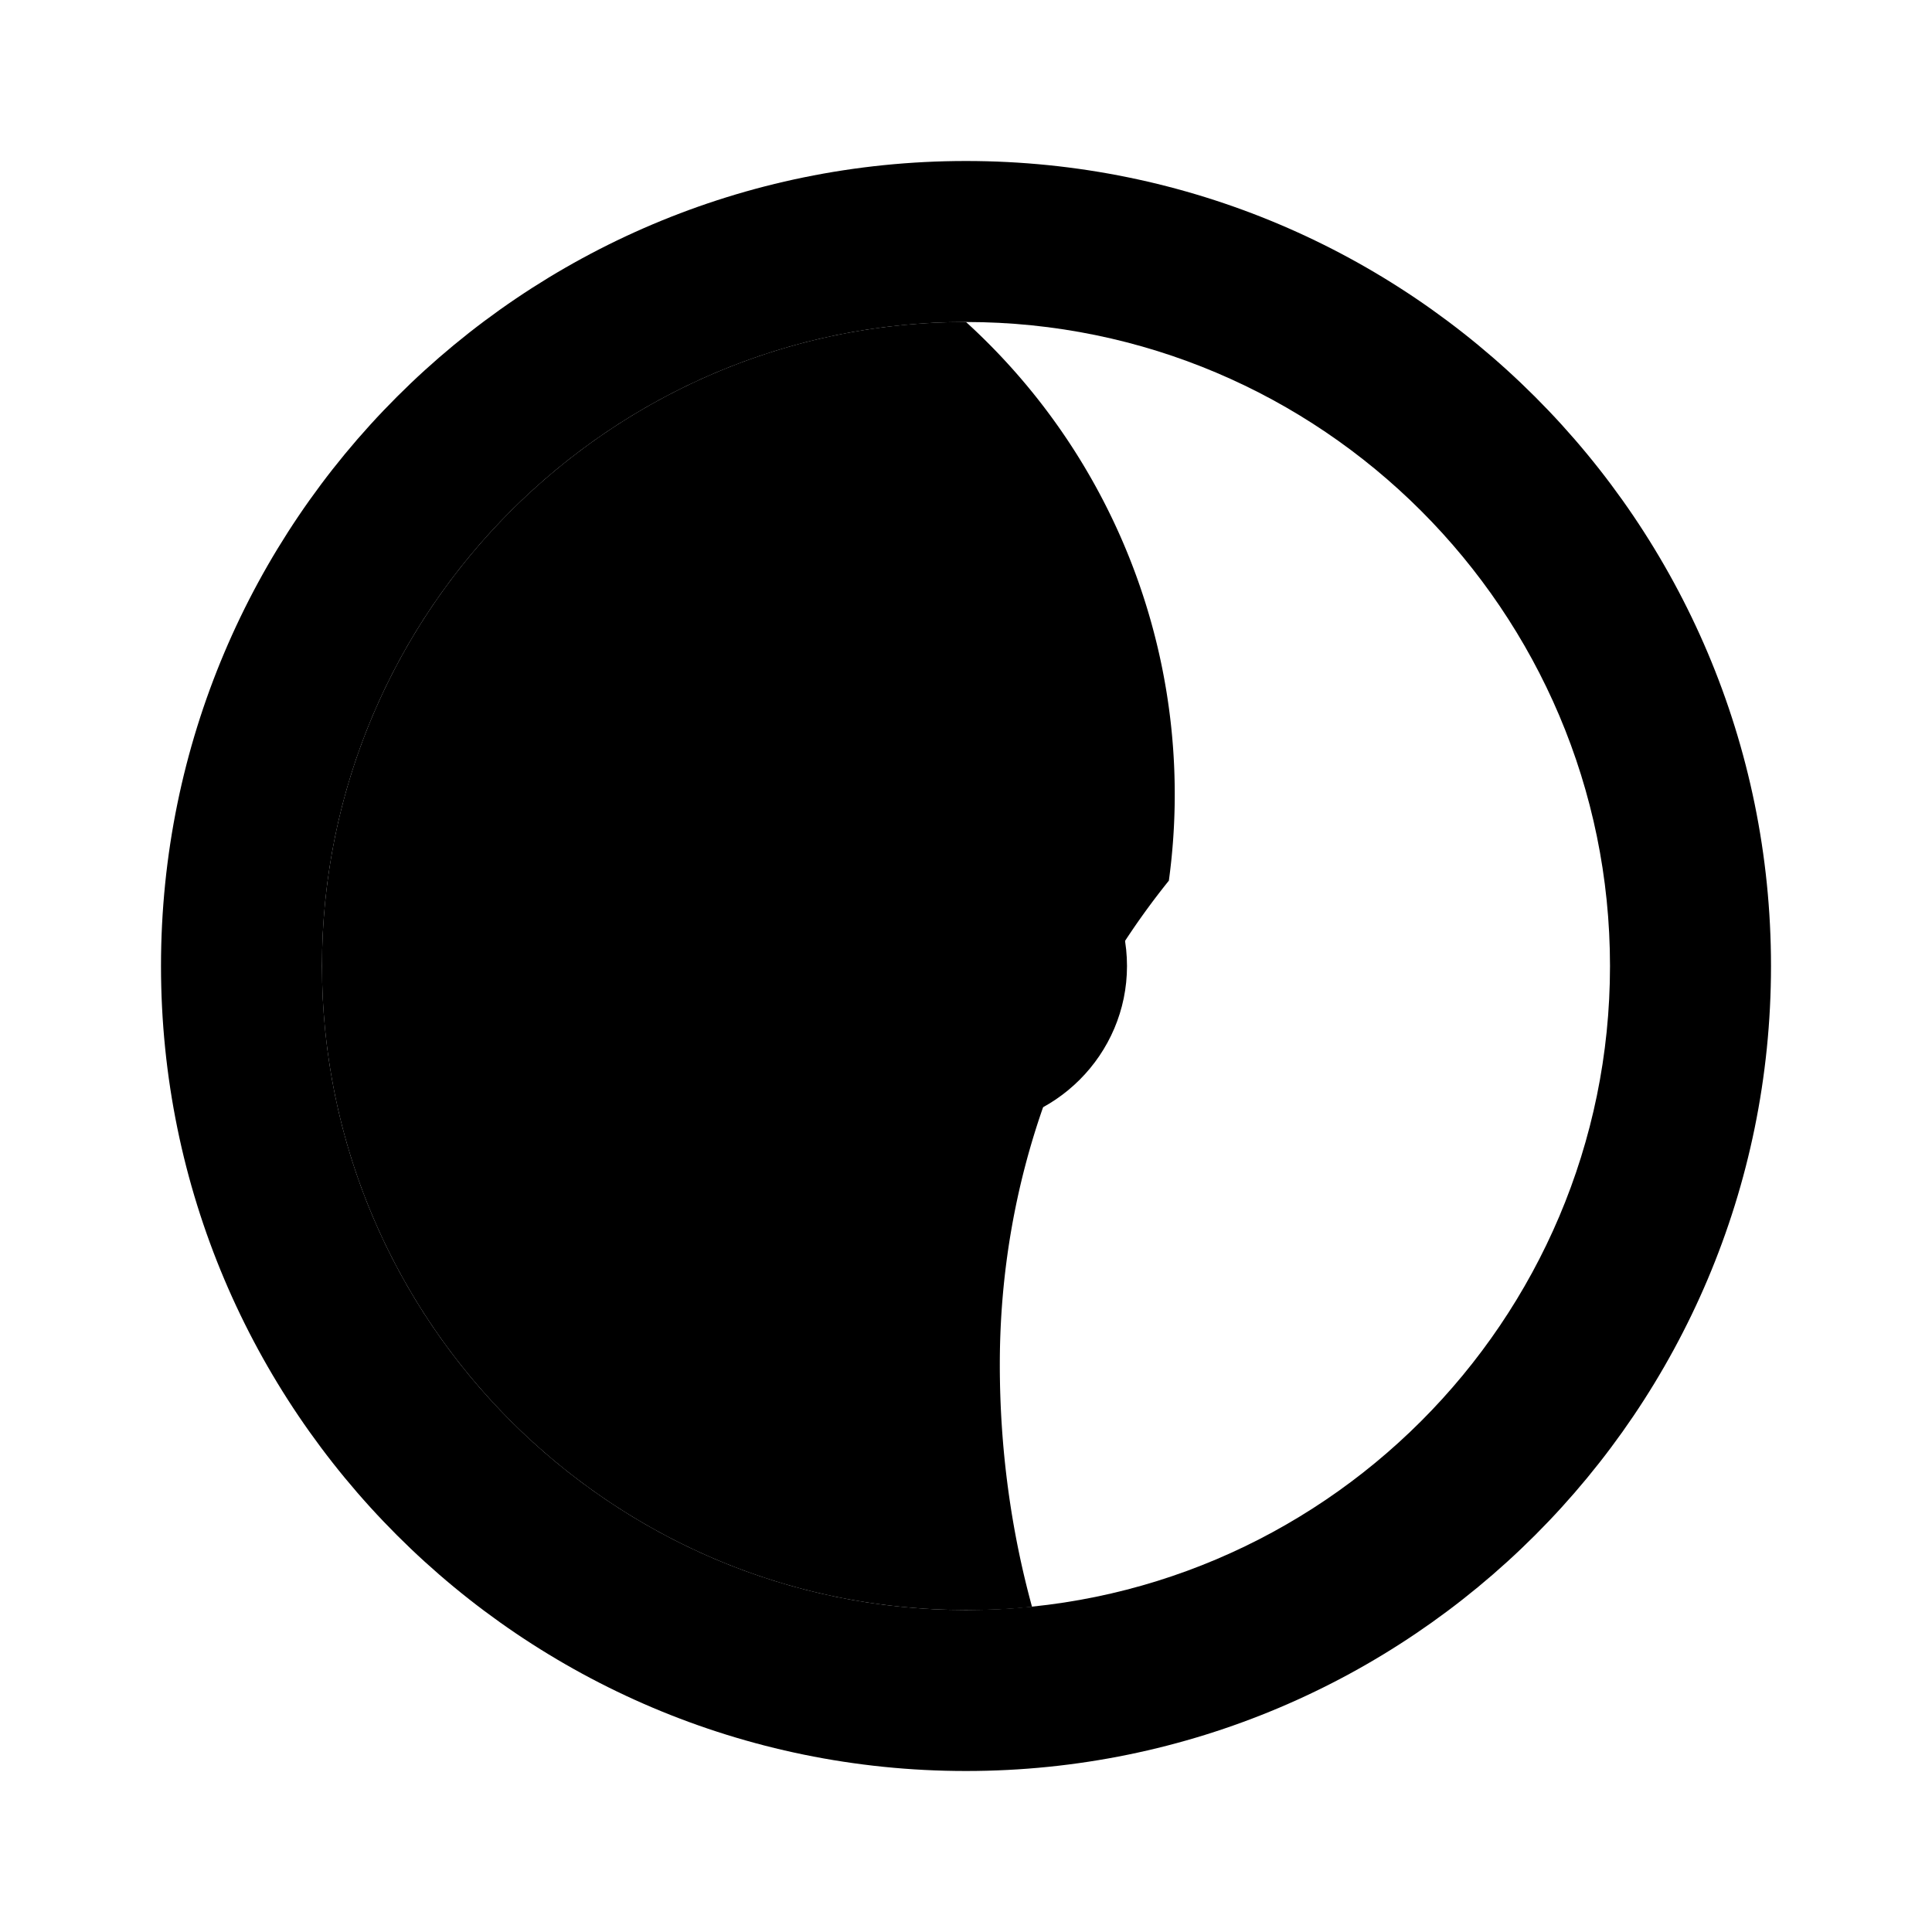
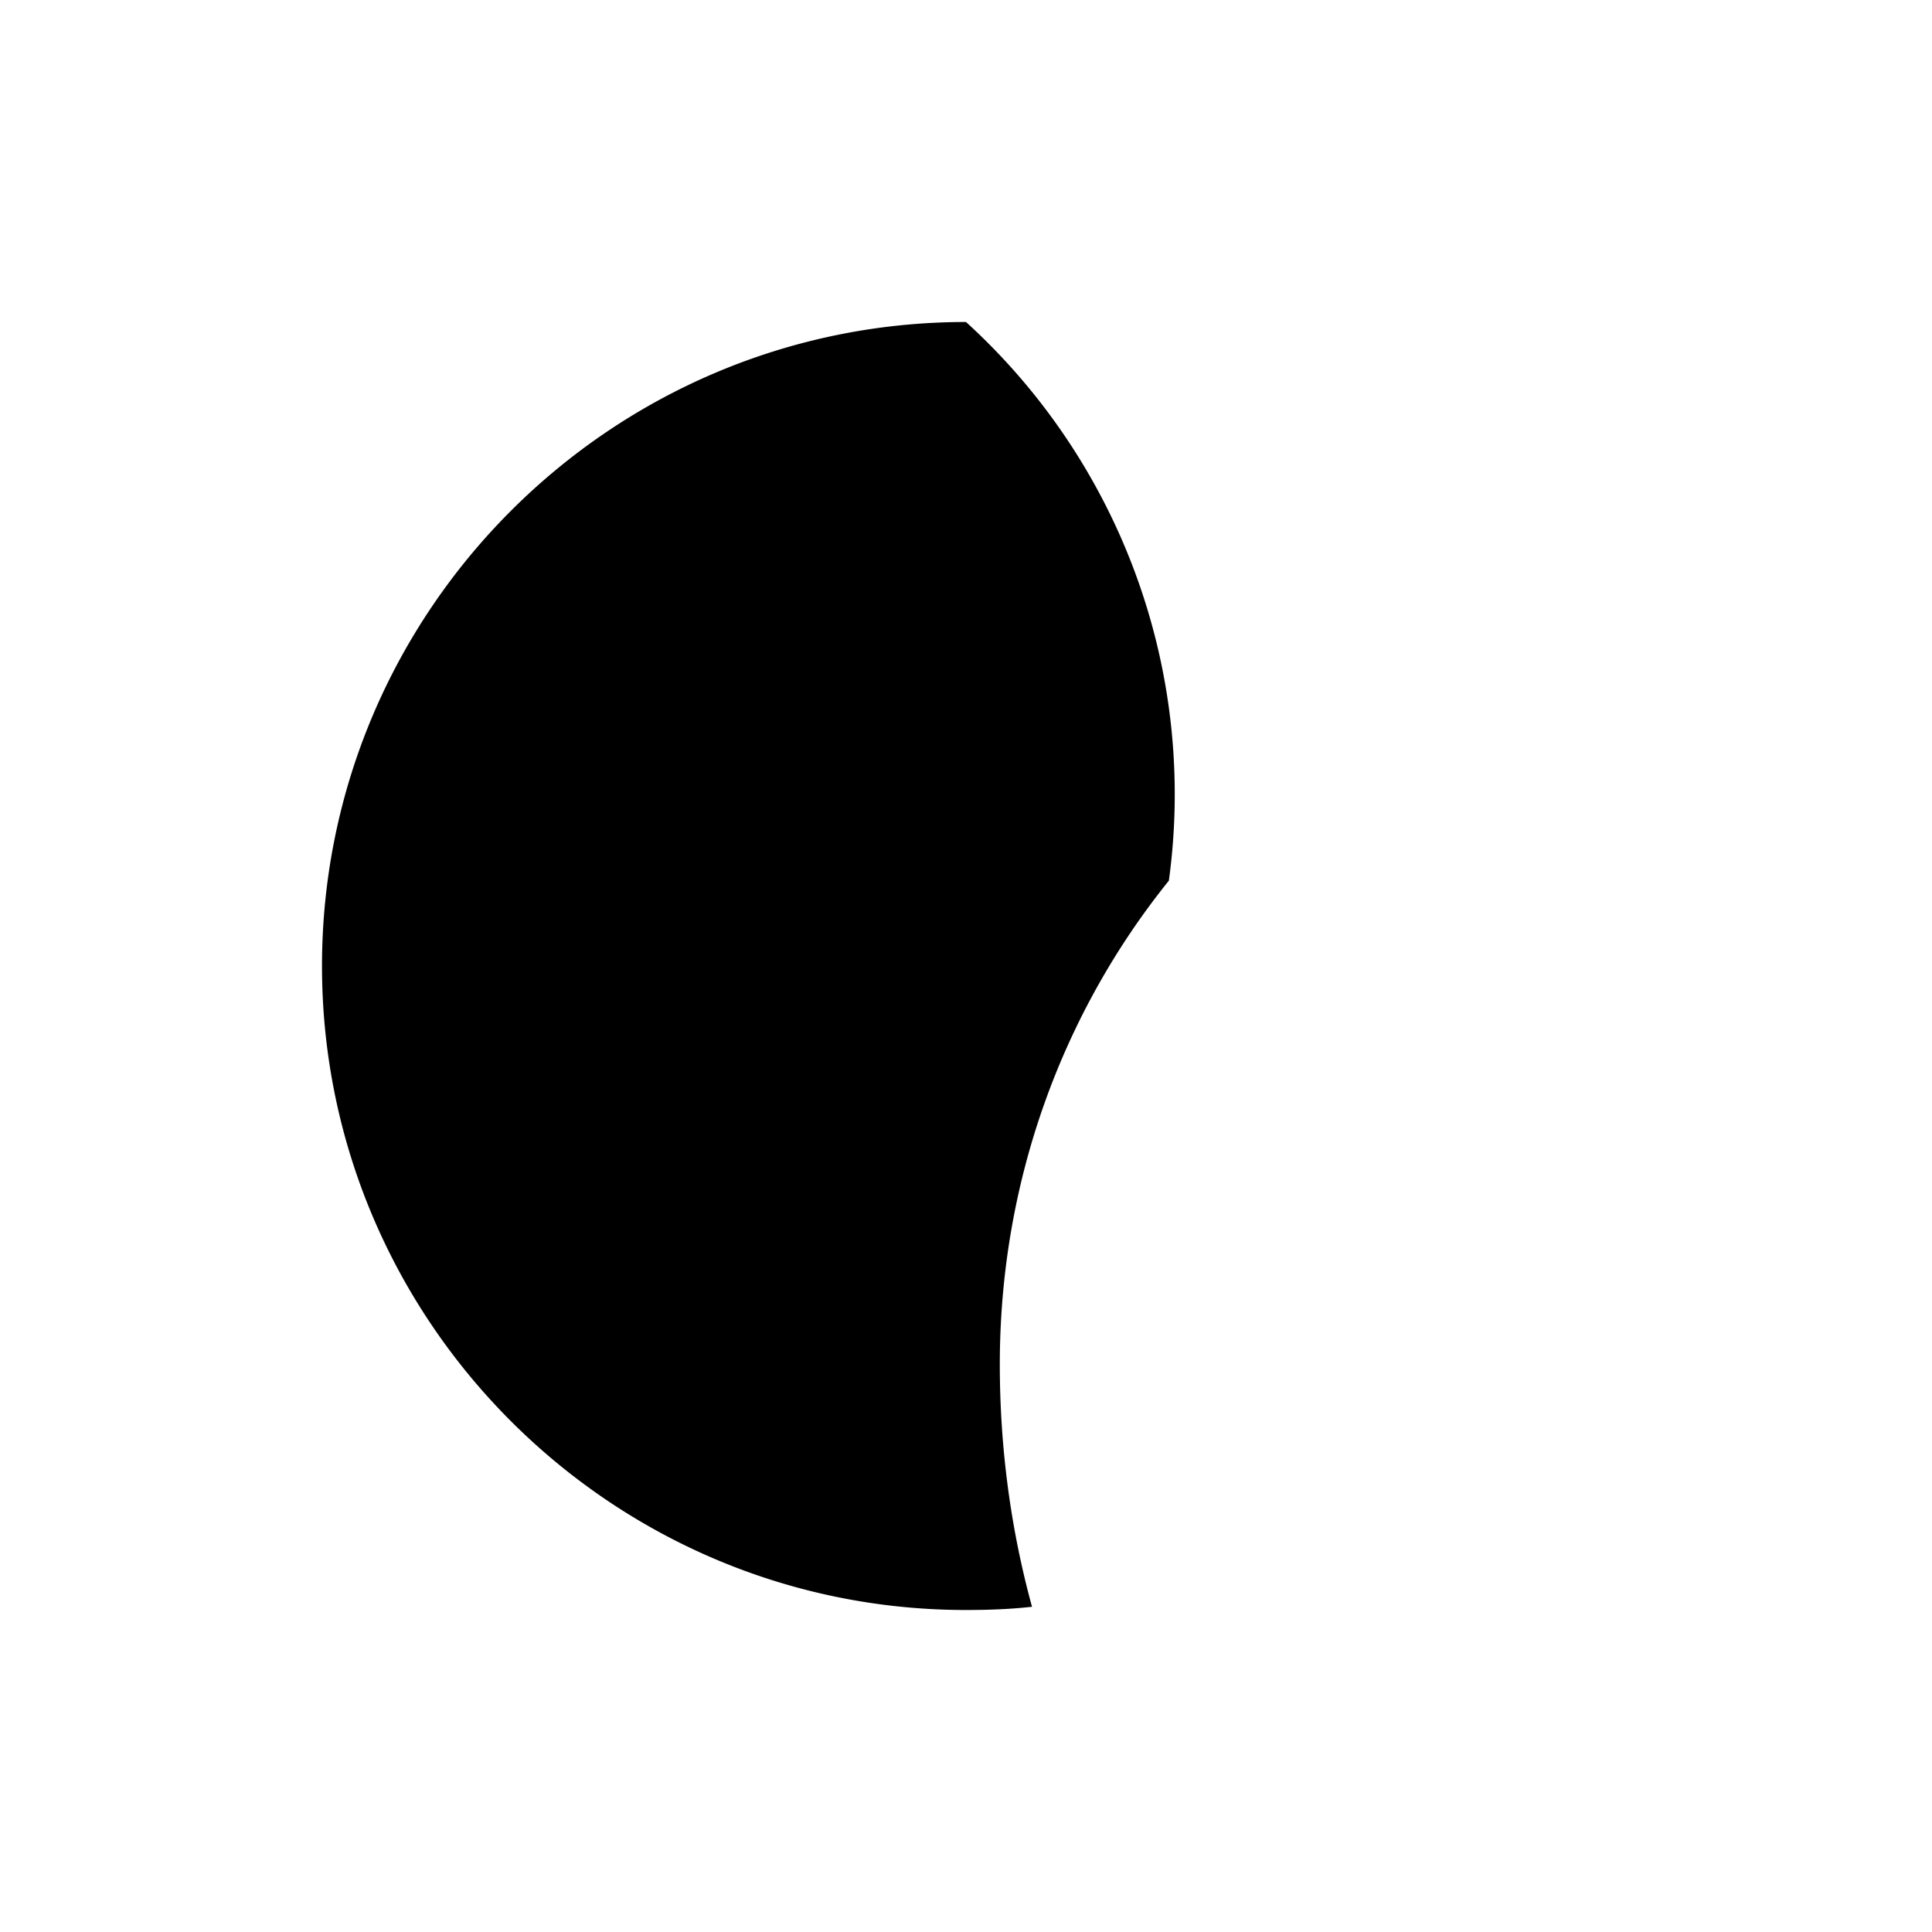
<svg xmlns="http://www.w3.org/2000/svg" viewBox="0 0 24 24" fill="currentColor" width="40px" height="40px">
-   <path d="M12 2C6.48 2 2 6.48 2 12s4.48 10 10 10 10-4.48 10-10S17.52 2 12 2zm0 18c-4.41 0-8-3.59-8-8s3.59-8 8-8 8 3.59 8 8-3.59 8-8 8zm-2-8c0-1.1.9-2 2-2s2 .9 2 2-.9 2-2 2-2-.9-2-2z" />
  <path d="M12 4c-4.41 0-8 3.59-8 8s3.59 8 8 8c.28 0 .55-.01.82-.04-.26-.95-.4-1.96-.4-3.01 0-2.28.78-4.37 2.1-6.01A7.93 7.93 0 0 0 12 4z" />
</svg>